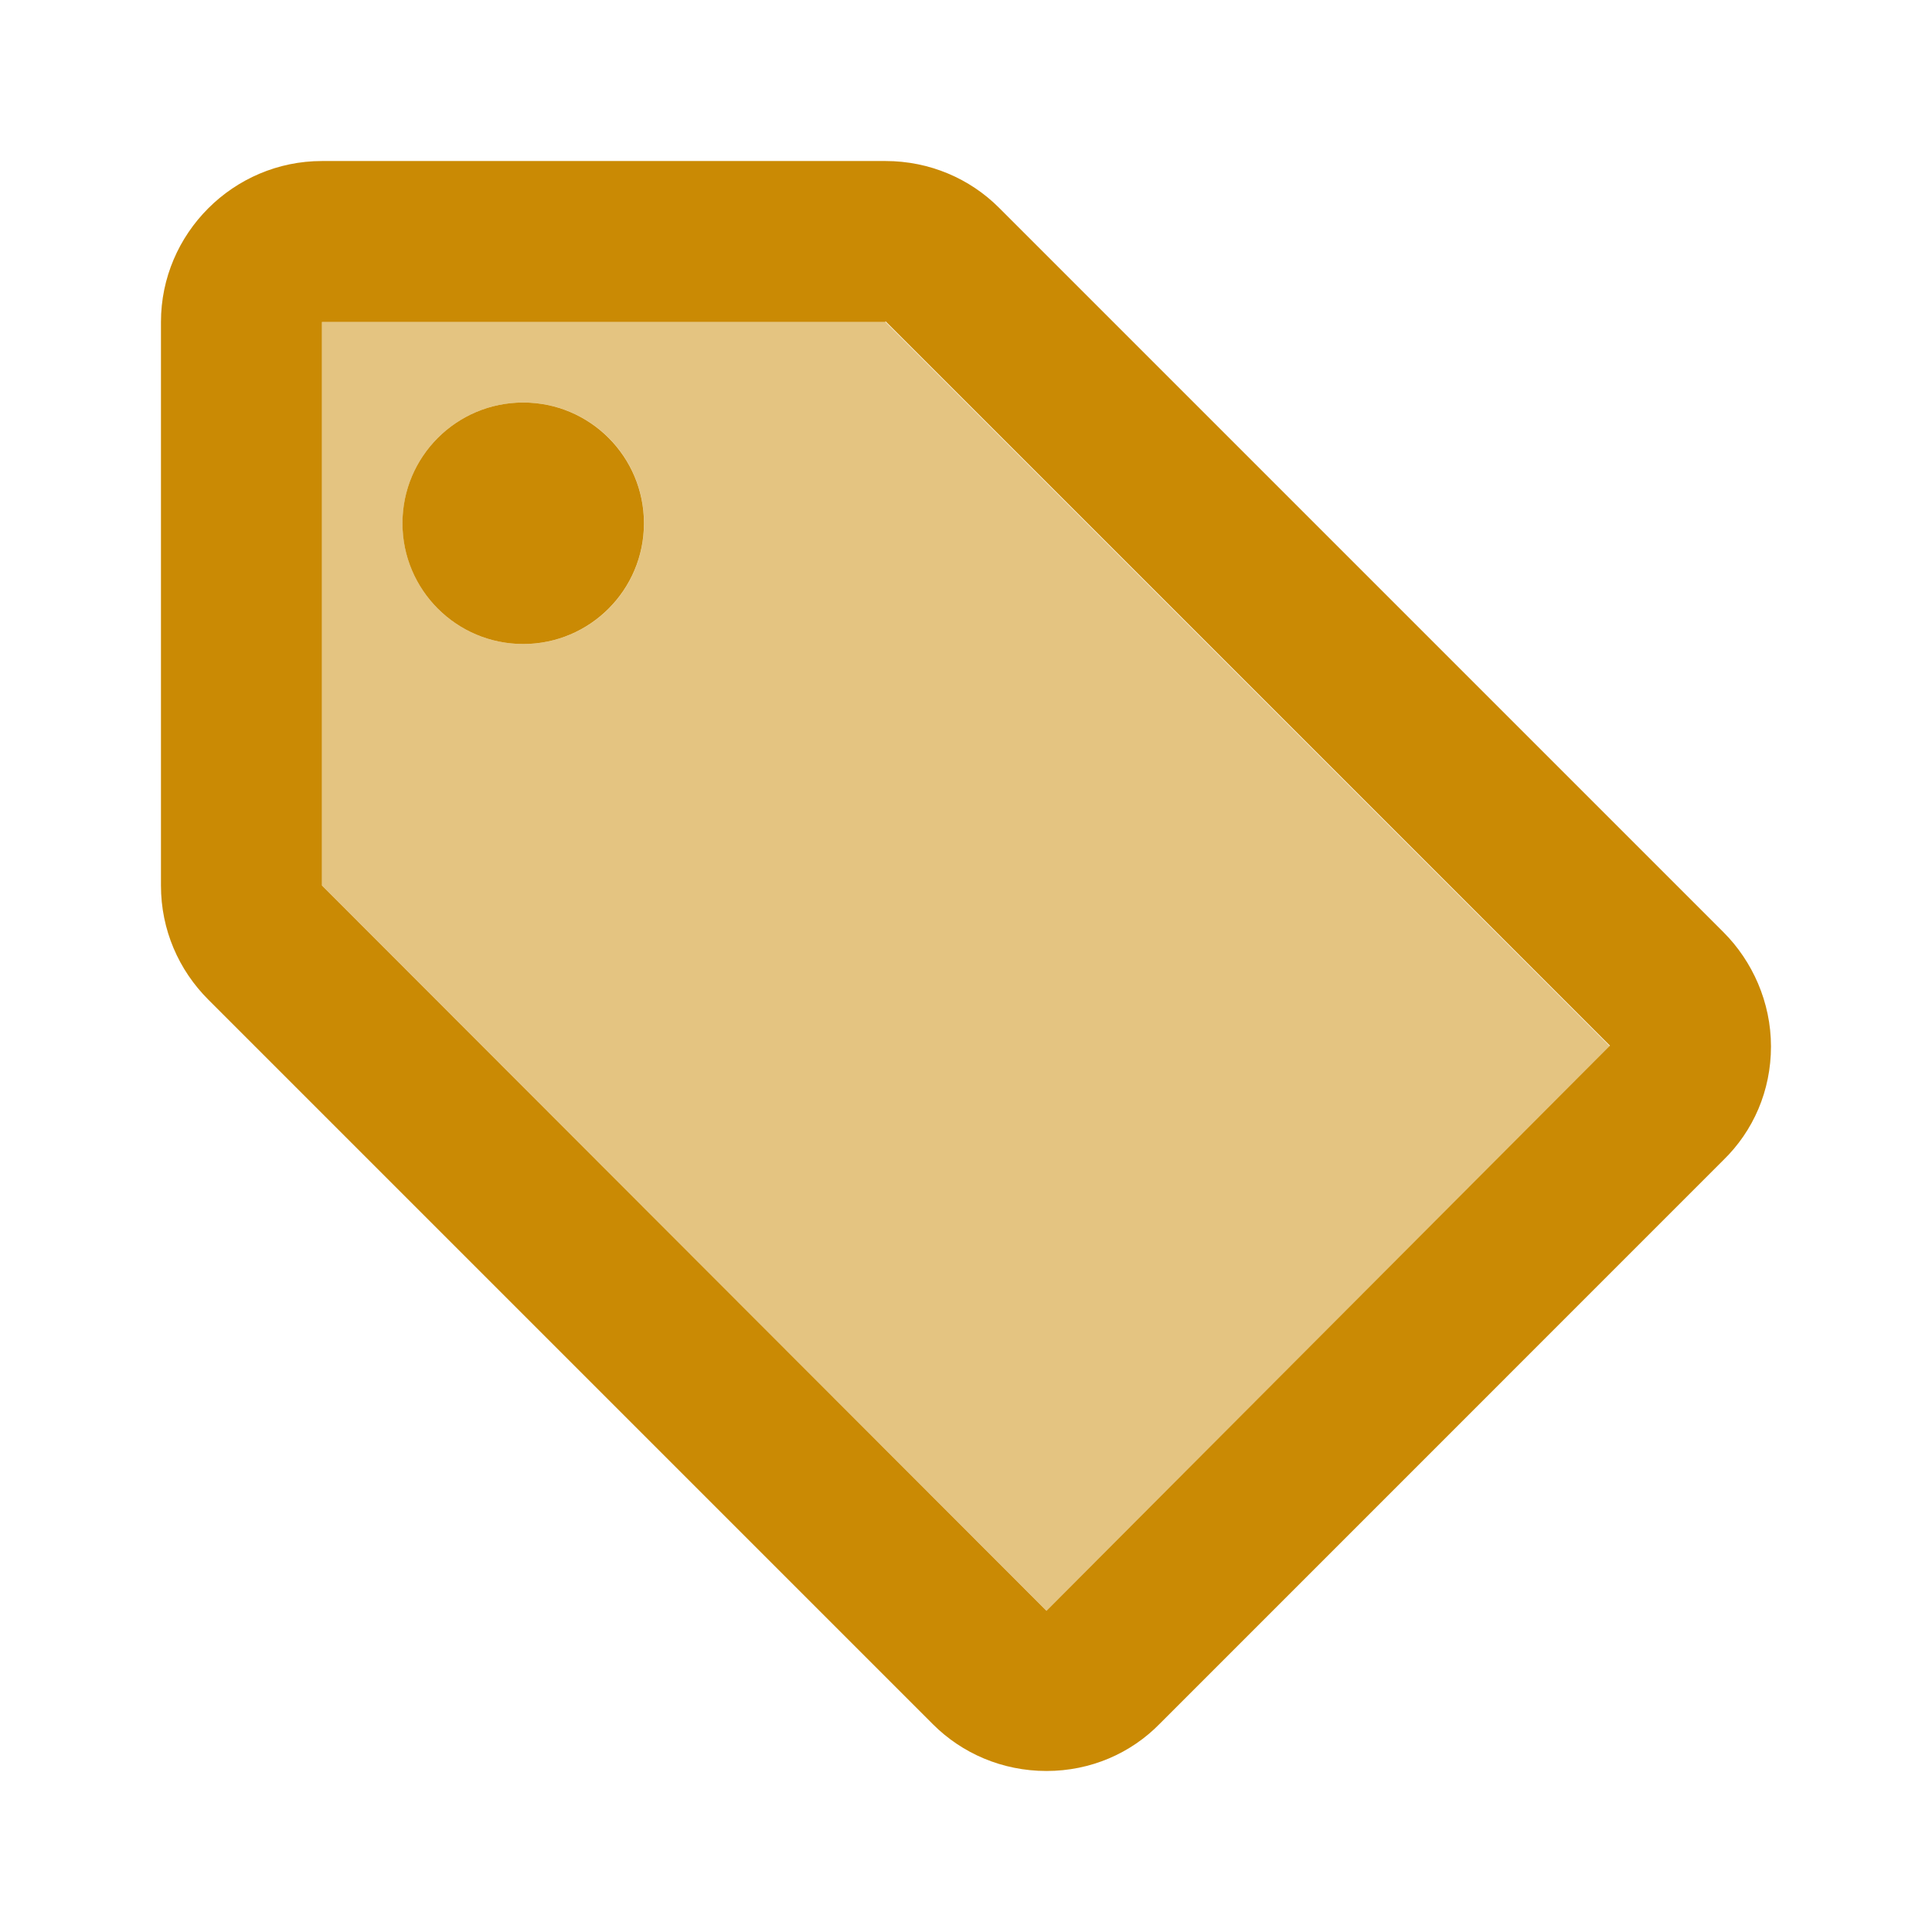
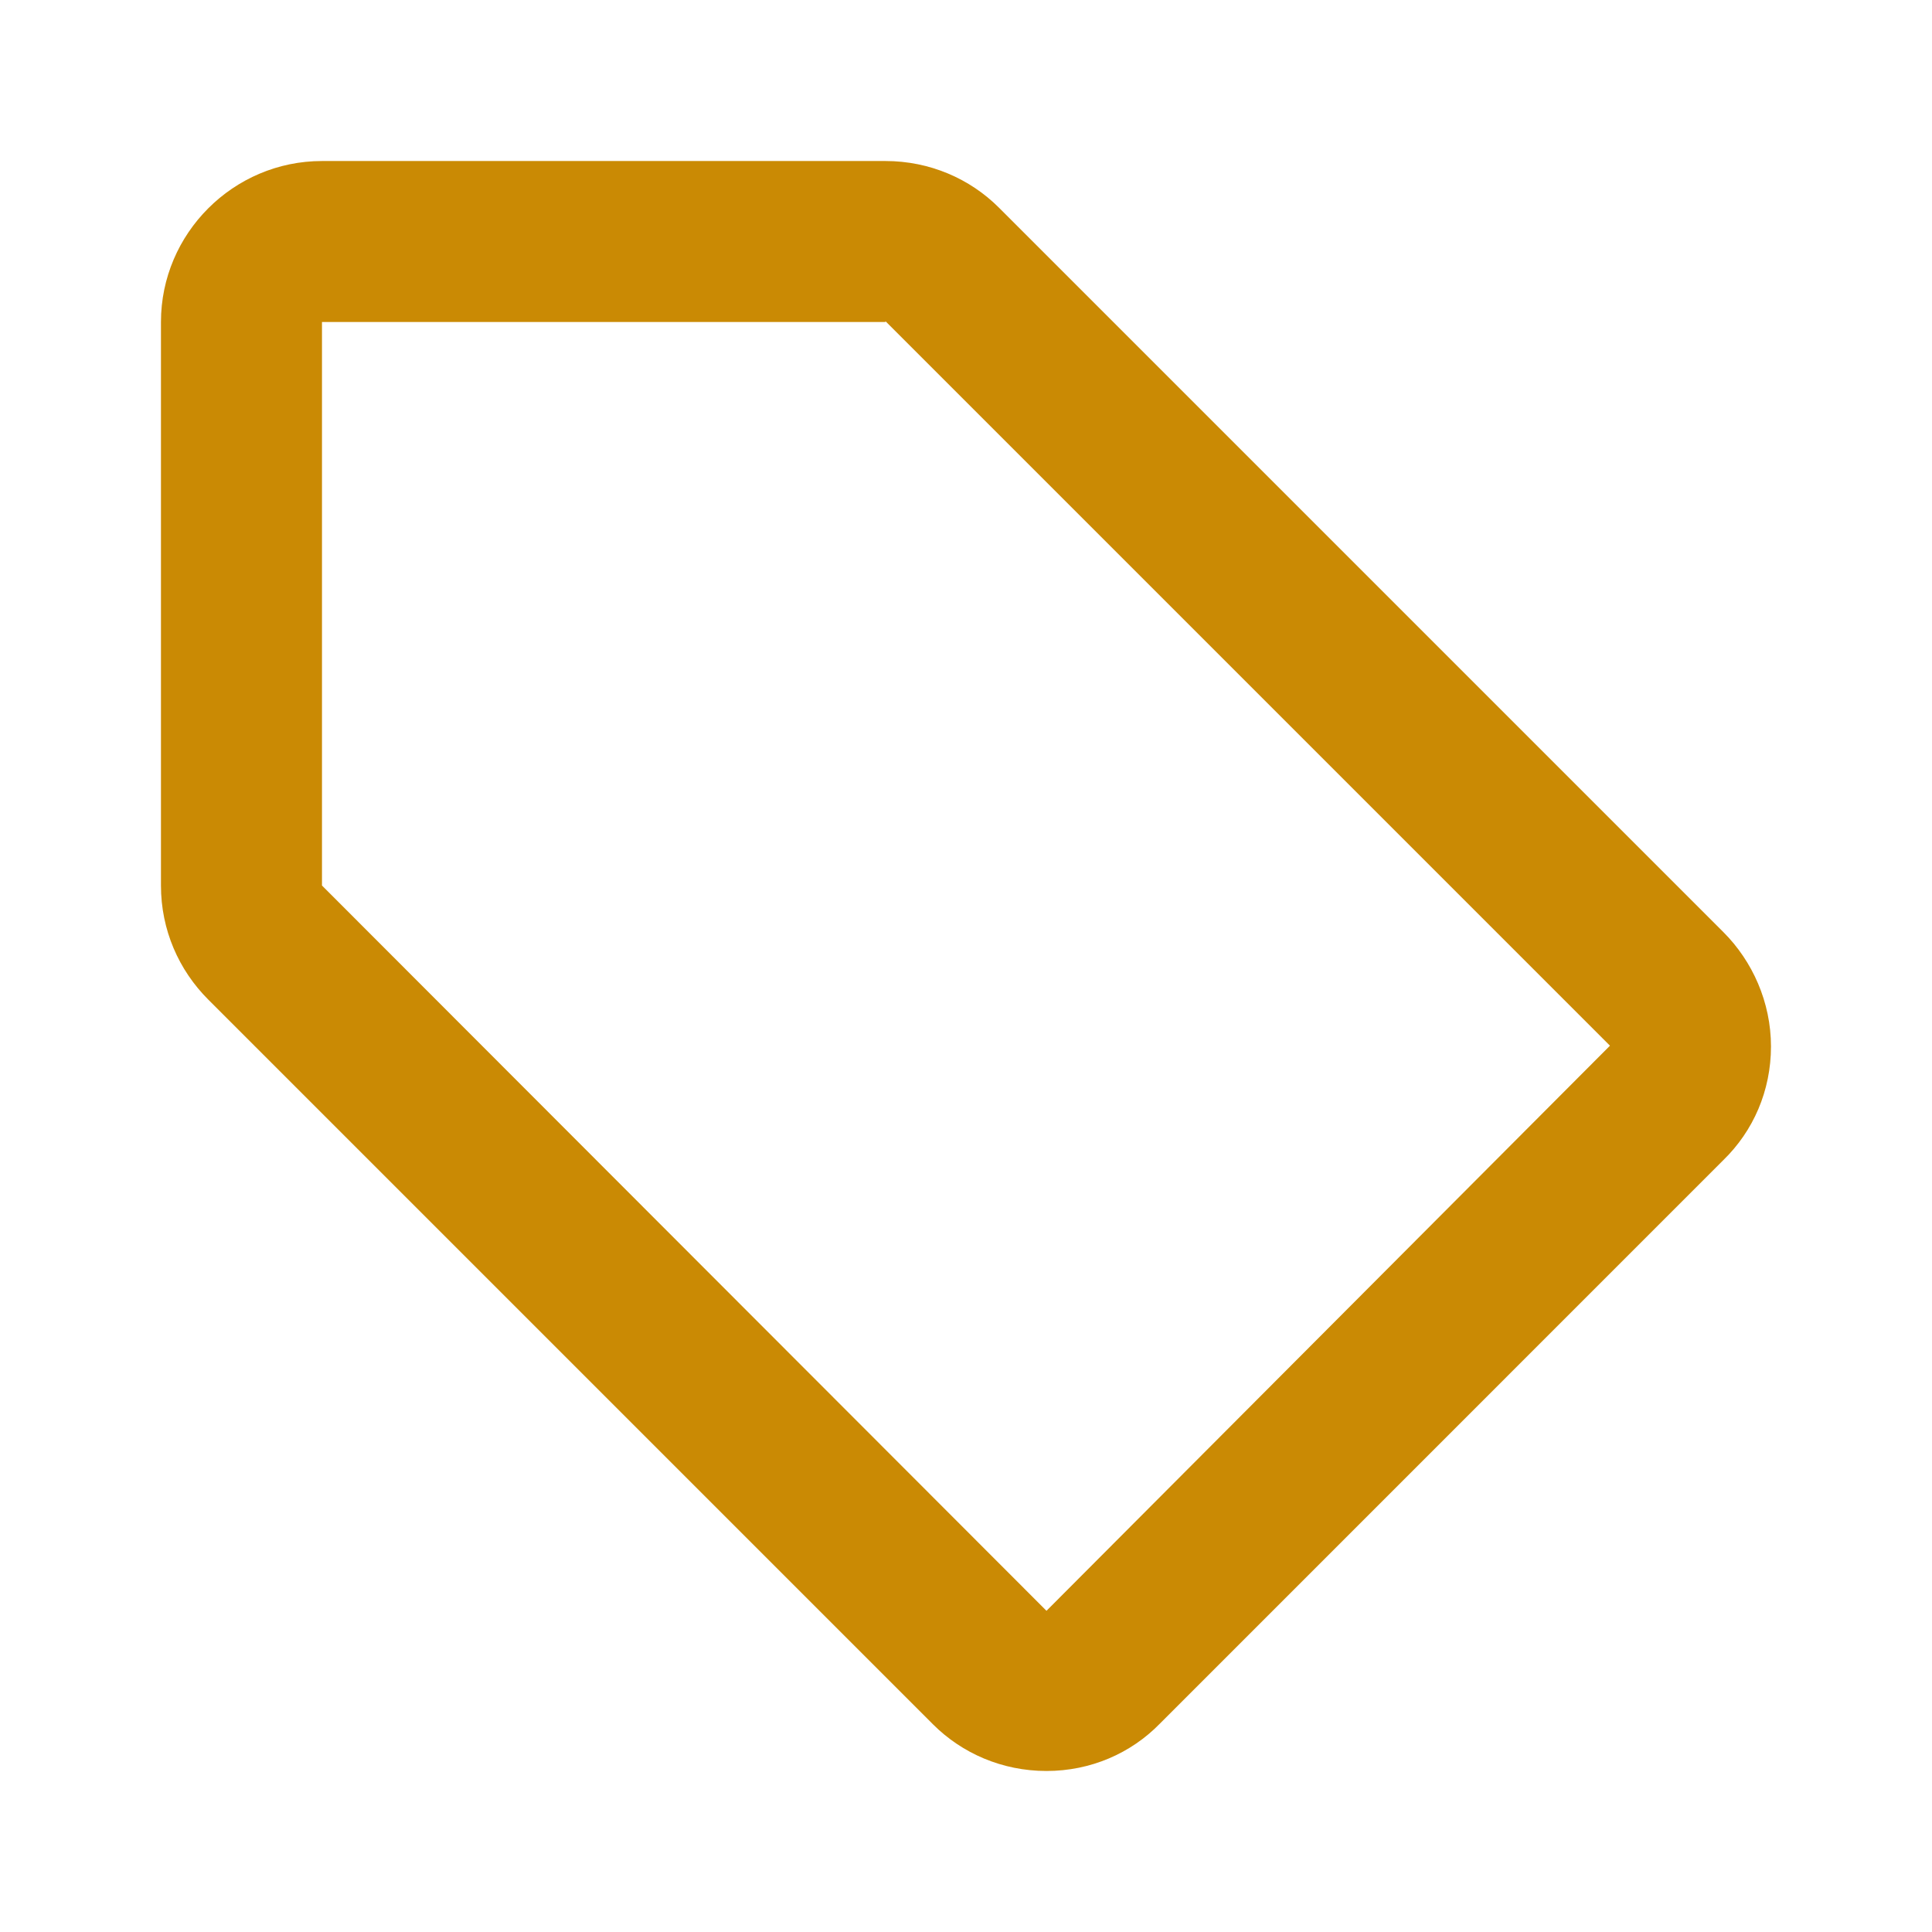
<svg xmlns="http://www.w3.org/2000/svg" width="32" height="32" viewBox="0 0 32 32" fill="none">
-   <path opacity="0.5" fill-rule="evenodd" clip-rule="evenodd" d="M5.334 5.333H14.667L26.667 17.333L17.334 26.68L5.334 14.667V5.333ZM6.667 8.667C6.667 9.773 7.561 10.667 8.667 10.667C9.774 10.667 10.667 9.773 10.667 8.667C10.667 7.56 9.774 6.667 8.667 6.667C7.561 6.667 6.667 7.56 6.667 8.667Z" fill="#CA8A04" />
  <path fill-rule="evenodd" clip-rule="evenodd" d="M14.666 2.667C15.399 2.667 16.066 2.96 16.546 3.44L28.546 15.44C29.026 15.92 29.333 16.6 29.333 17.333C29.333 18.067 29.039 18.733 28.546 19.213L19.213 28.547C18.733 29.04 18.066 29.333 17.333 29.333C16.599 29.333 15.933 29.04 15.453 28.56L3.453 16.56C2.959 16.067 2.666 15.4 2.666 14.667V5.333C2.666 3.867 3.866 2.667 5.333 2.667H14.666ZM5.333 14.667L17.333 26.68L26.666 17.32L14.666 5.32V5.333H5.333V14.667Z" fill="#CA8A04" />
-   <path d="M8.666 10.667C9.771 10.667 10.666 9.771 10.666 8.667C10.666 7.562 9.771 6.667 8.666 6.667C7.561 6.667 6.666 7.562 6.666 8.667C6.666 9.771 7.561 10.667 8.666 10.667Z" fill="#CA8A04" />
</svg>